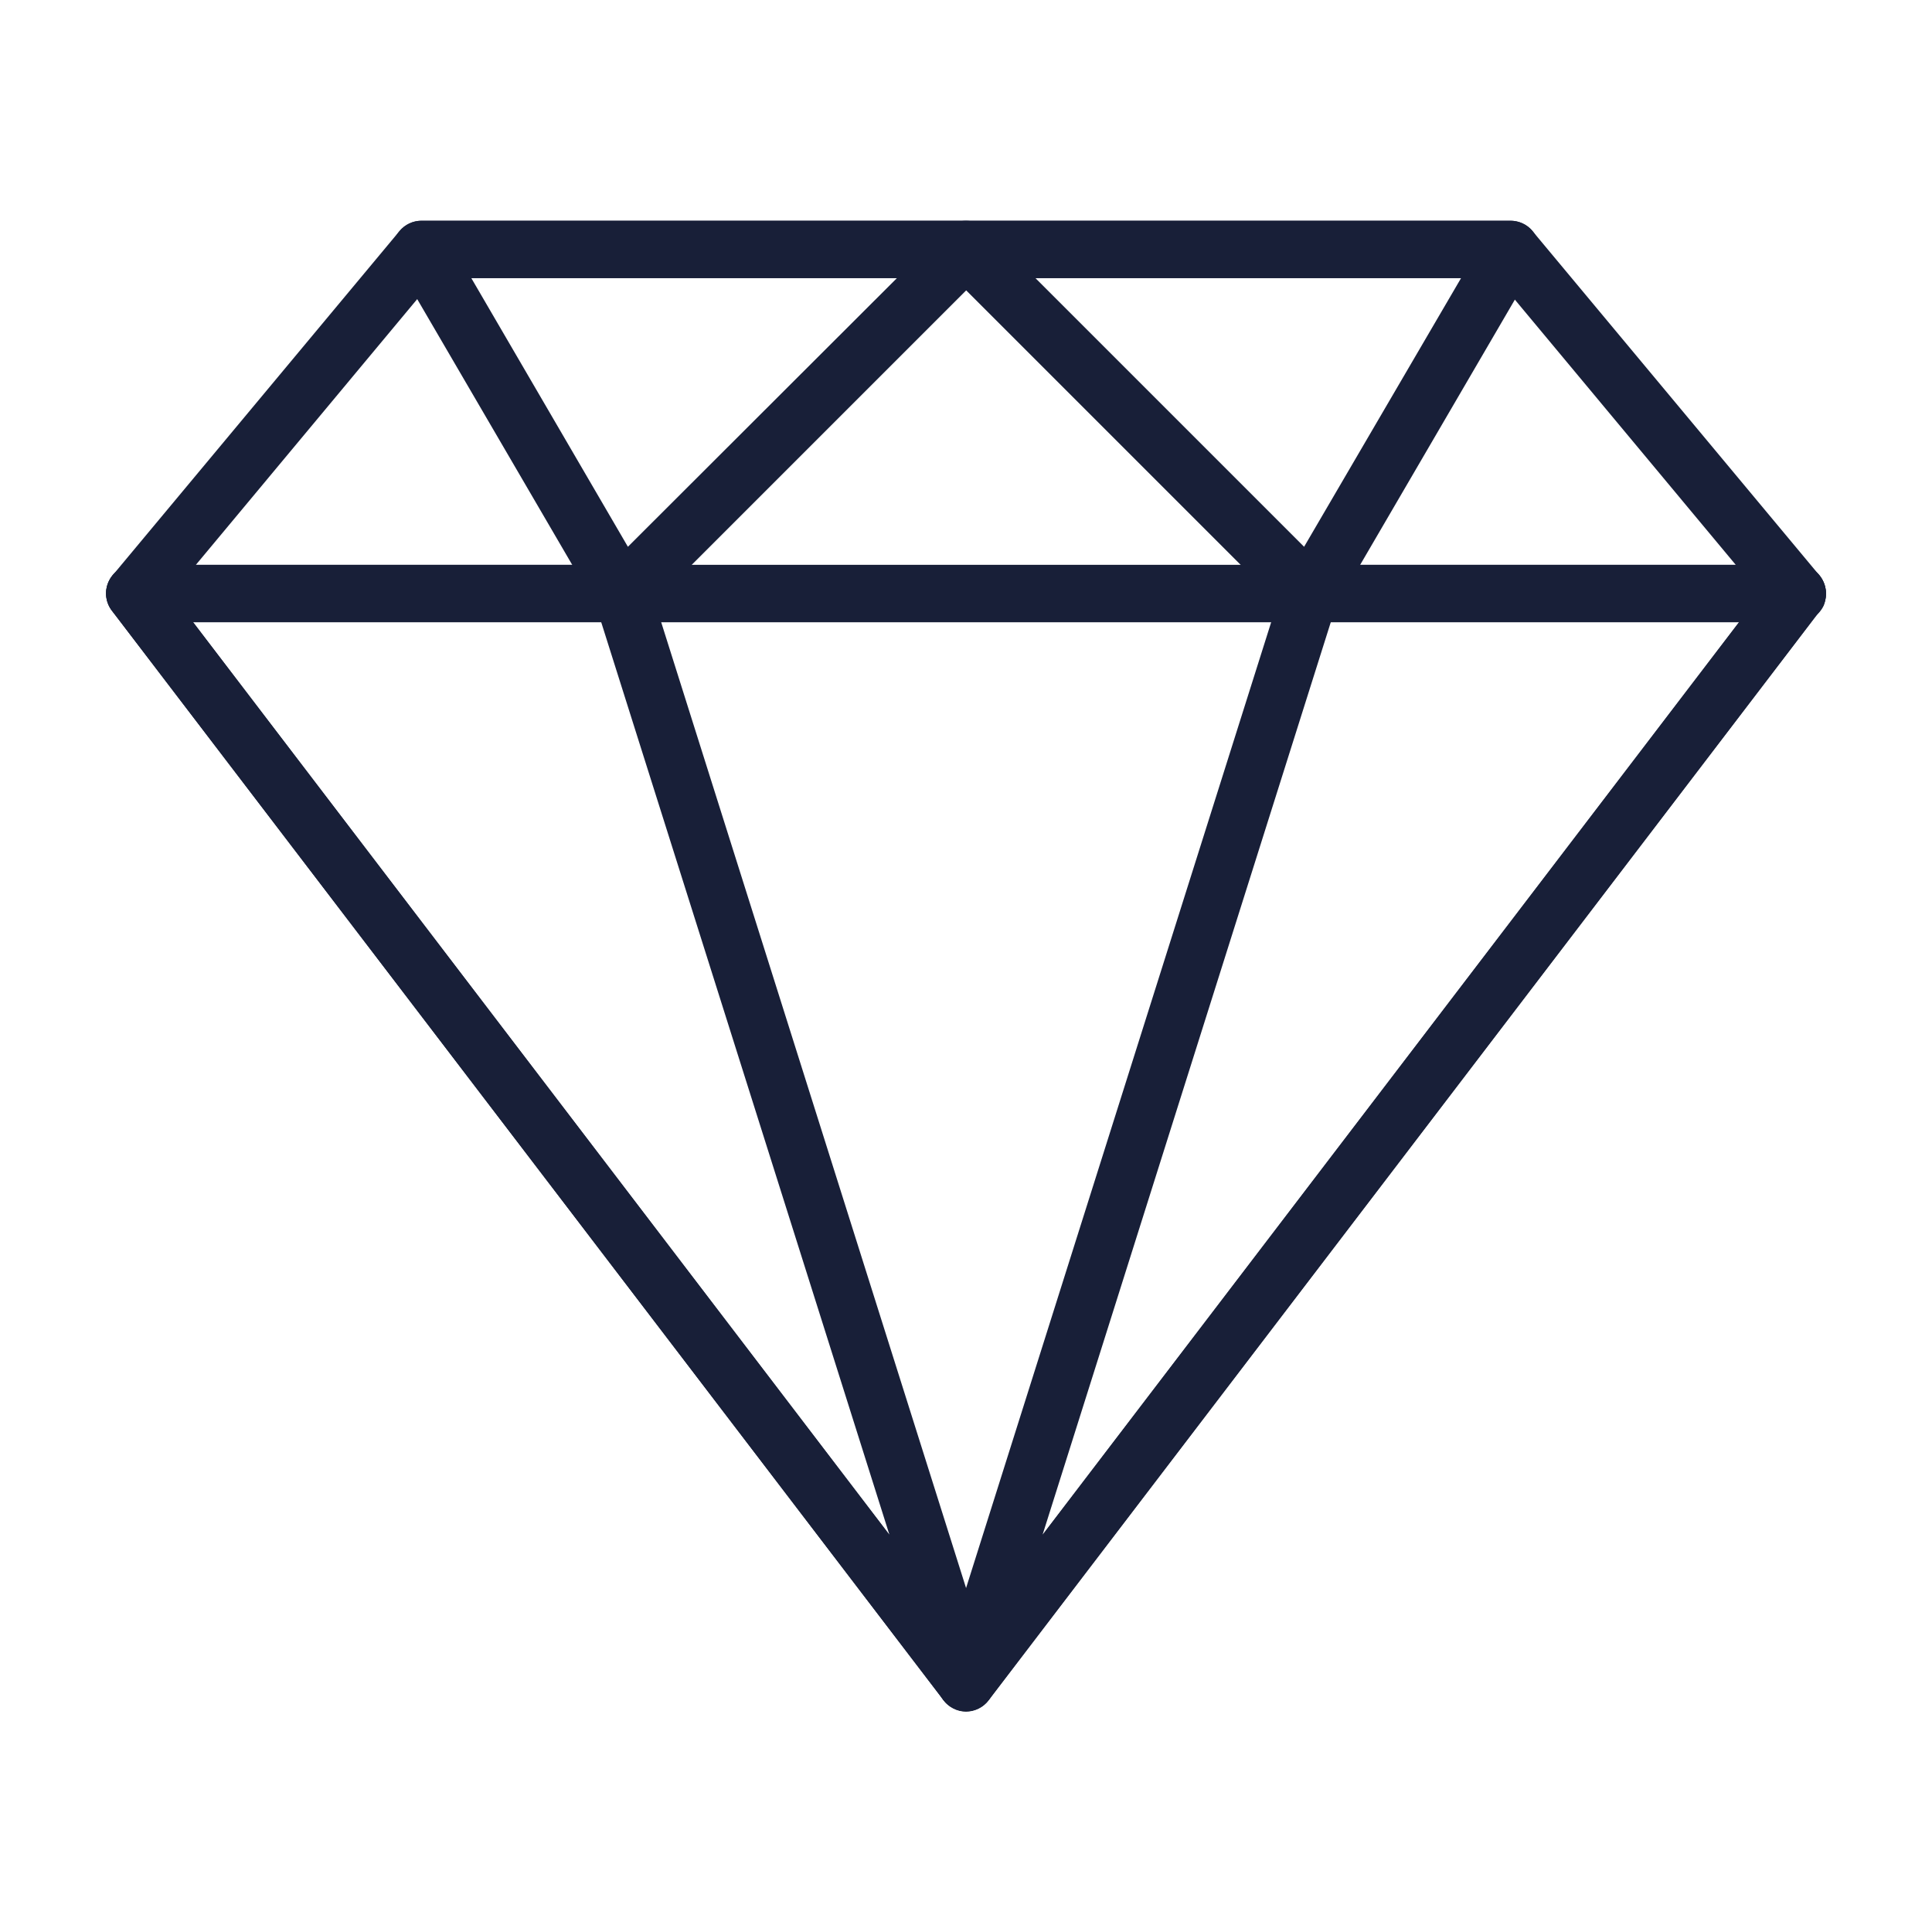
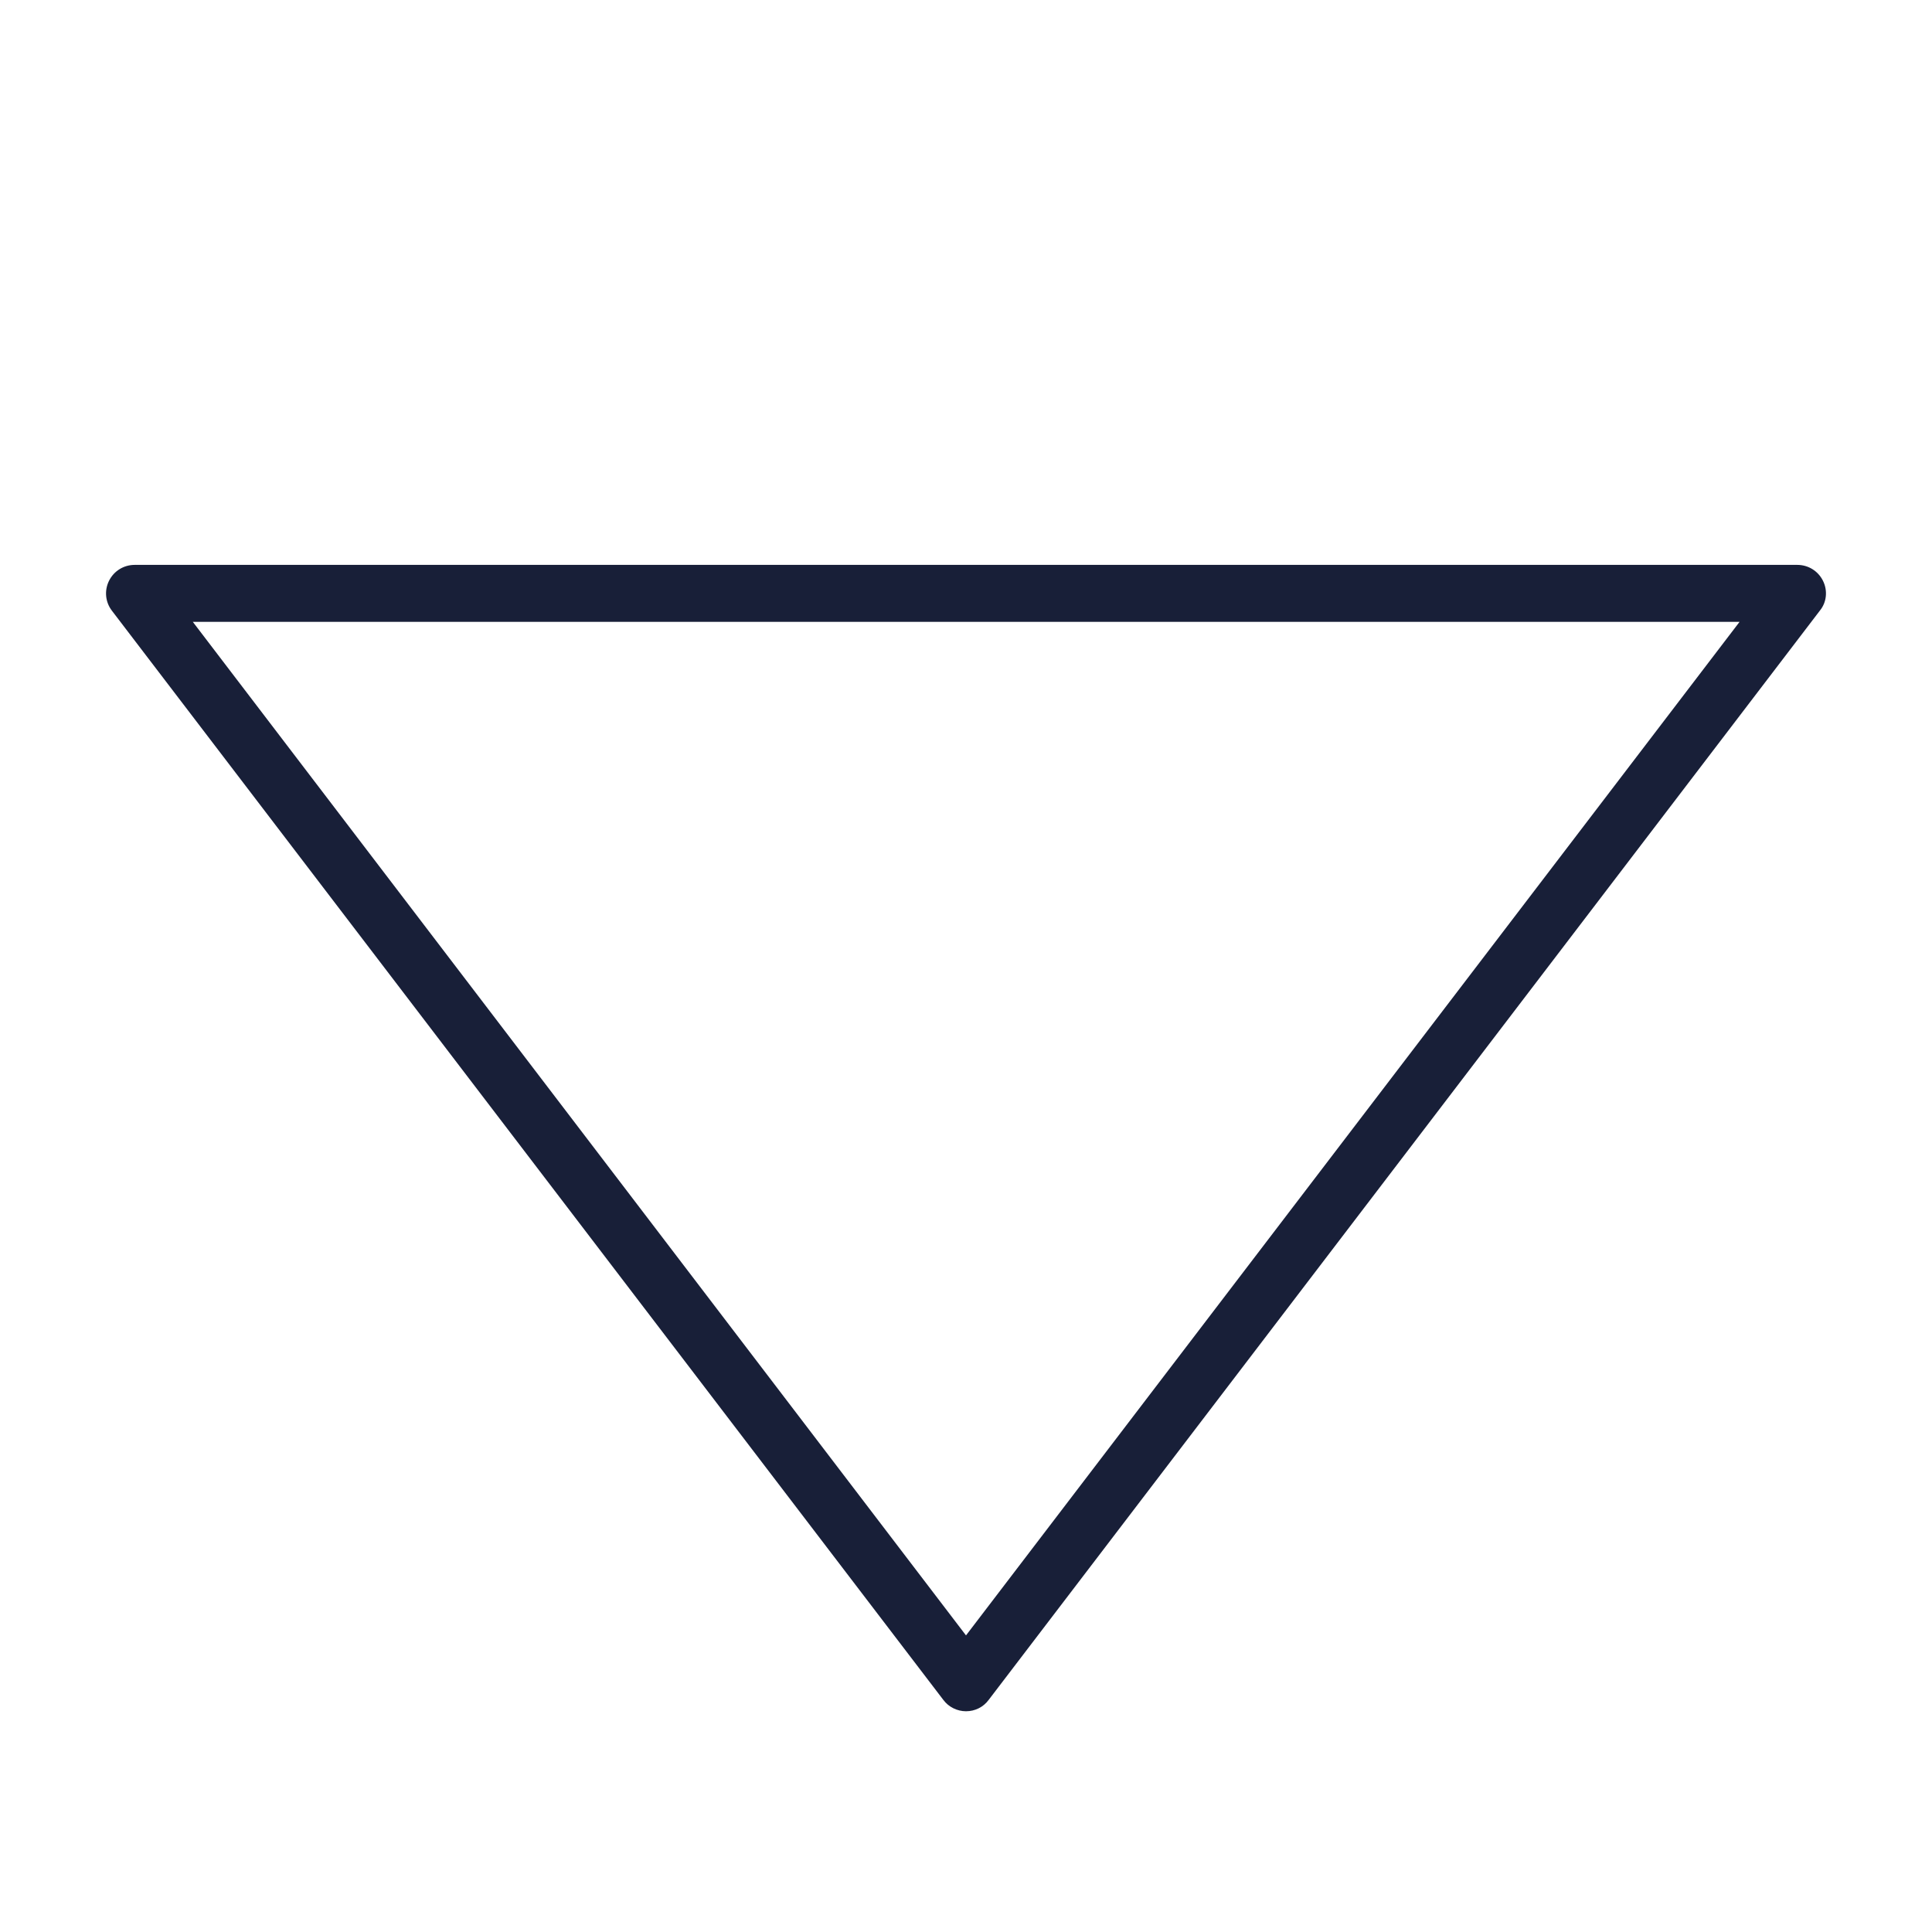
<svg xmlns="http://www.w3.org/2000/svg" version="1.1" id="Layer_1" x="0px" y="0px" viewBox="0 0 512 512" style="enable-background:new 0 0 512 512;" xml:space="preserve">
  <style type="text/css">
	.st0{fill:#181F38;}
</style>
  <g>
    <g>
      <g>
-         <path class="st0" d="M482.1,152.4l-76-91.2c-1.4-1.7-3.6-2.7-5.8-2.7H111.7c-2.3,0-4.4,1-5.8,2.7l-76,91.2     c-1.9,2.3-2.3,5.4-1,8.1c1.3,2.7,3.9,4.4,6.9,4.4h440.6c2.9,0,5.6-1.7,6.9-4.4C484.4,157.8,484,154.7,482.1,152.4z M51.9,149.7     l63.3-76h281.5l63.3,76H51.9z" />
+         </g>
+     </g>
+     <g>
+       <g>
+         </g>
+     </g>
+     <g>
+       <g>
+         <path class="st0" d="M483.1,153.9c-1.3-2.6-3.9-4.2-6.8-4.2H35.7c-2.9,0-5.5,1.6-6.8,4.2c-1.3,2.6-1,5.7,0.8,8L250,450.5     c1.4,1.9,3.7,3,6,3c2.4,0,4.6-1.1,6-3l220.3-288.7C484.1,159.6,484.4,156.5,483.1,153.9M256,433.4L51.1,164.8H461L256,433.4z" />
      </g>
    </g>
    <g>
      <g>
-         <path class="st0" d="M263,63.2c-1.2-2.8-3.9-4.7-7-4.7H111.7c-2.7,0-5.2,1.5-6.6,3.8s-1.4,5.3,0,7.6l53.2,91.2     c1.2,2,3.2,3.4,5.6,3.7c0.3,0,0.7,0.1,1,0.1c2,0,3.9-0.8,5.4-2.2l91.2-91.2C263.6,69.3,264.2,66,263,63.2z M166.4,144.9     l-41.5-71.2h112.8L166.4,144.9z" />
-       </g>
+         </g>
    </g>
    <g>
      <g>
-         <path class="st0" d="M483.1,153.9c-1.3-2.6-3.9-4.2-6.8-4.2H35.7c-2.9,0-5.5,1.6-6.8,4.2c-1.3,2.6-1,5.7,0.8,8L250,450.5     c1.4,1.9,3.7,3,6,3c2.4,0,4.6-1.1,6-3l220.3-288.7C484.1,159.6,484.4,156.5,483.1,153.9z M256,433.4L51.1,164.8H461L256,433.4z" />
-       </g>
+         </g>
    </g>
    <g>
      <g>
-         <path class="st0" d="M263.2,443.6L172.1,155c-1-3.2-3.9-5.3-7.2-5.3H35.7c-2.9,0-5.5,1.6-6.8,4.2c-1.3,2.6-1,5.7,0.8,8L250,450.5     c1.5,1.9,3.7,3,6,3c1.2,0,2.4-0.3,3.5-0.9C262.8,450.9,264.4,447.1,263.2,443.6z M51.1,164.8h108.2l76.4,241.9L51.1,164.8z" />
-       </g>
-     </g>
-     <g>
-       <g>
-         <path class="st0" d="M406.9,62.3c-1.4-2.4-3.9-3.8-6.6-3.8H256c-3.1,0-5.8,1.8-7,4.7c-1.2,2.8-0.5,6.1,1.6,8.3l91.2,91.2     c1.4,1.4,3.4,2.2,5.4,2.2c0.3,0,0.7,0,1-0.1c2.3-0.3,4.4-1.7,5.6-3.7L407,69.9C408.3,67.6,408.3,64.7,406.9,62.3z M345.6,144.9     l-71.2-71.2h112.8L345.6,144.9z" />
-       </g>
-     </g>
-     <g>
-       <g>
-         <path class="st0" d="M483.1,153.9c-1.3-2.6-3.9-4.2-6.8-4.2H347.2c-3.3,0-6.3,2.1-7.2,5.3l-91.2,288.7c-1.1,3.5,0.5,7.3,3.7,9     c1.1,0.6,2.3,0.9,3.5,0.9c2.3,0,4.6-1.1,6-3l220.3-288.7C484.1,159.6,484.4,156.5,483.1,153.9z M276.3,406.7l76.4-241.9h108.2     L276.3,406.7z" />
-       </g>
+         </g>
    </g>
  </g>
</svg>